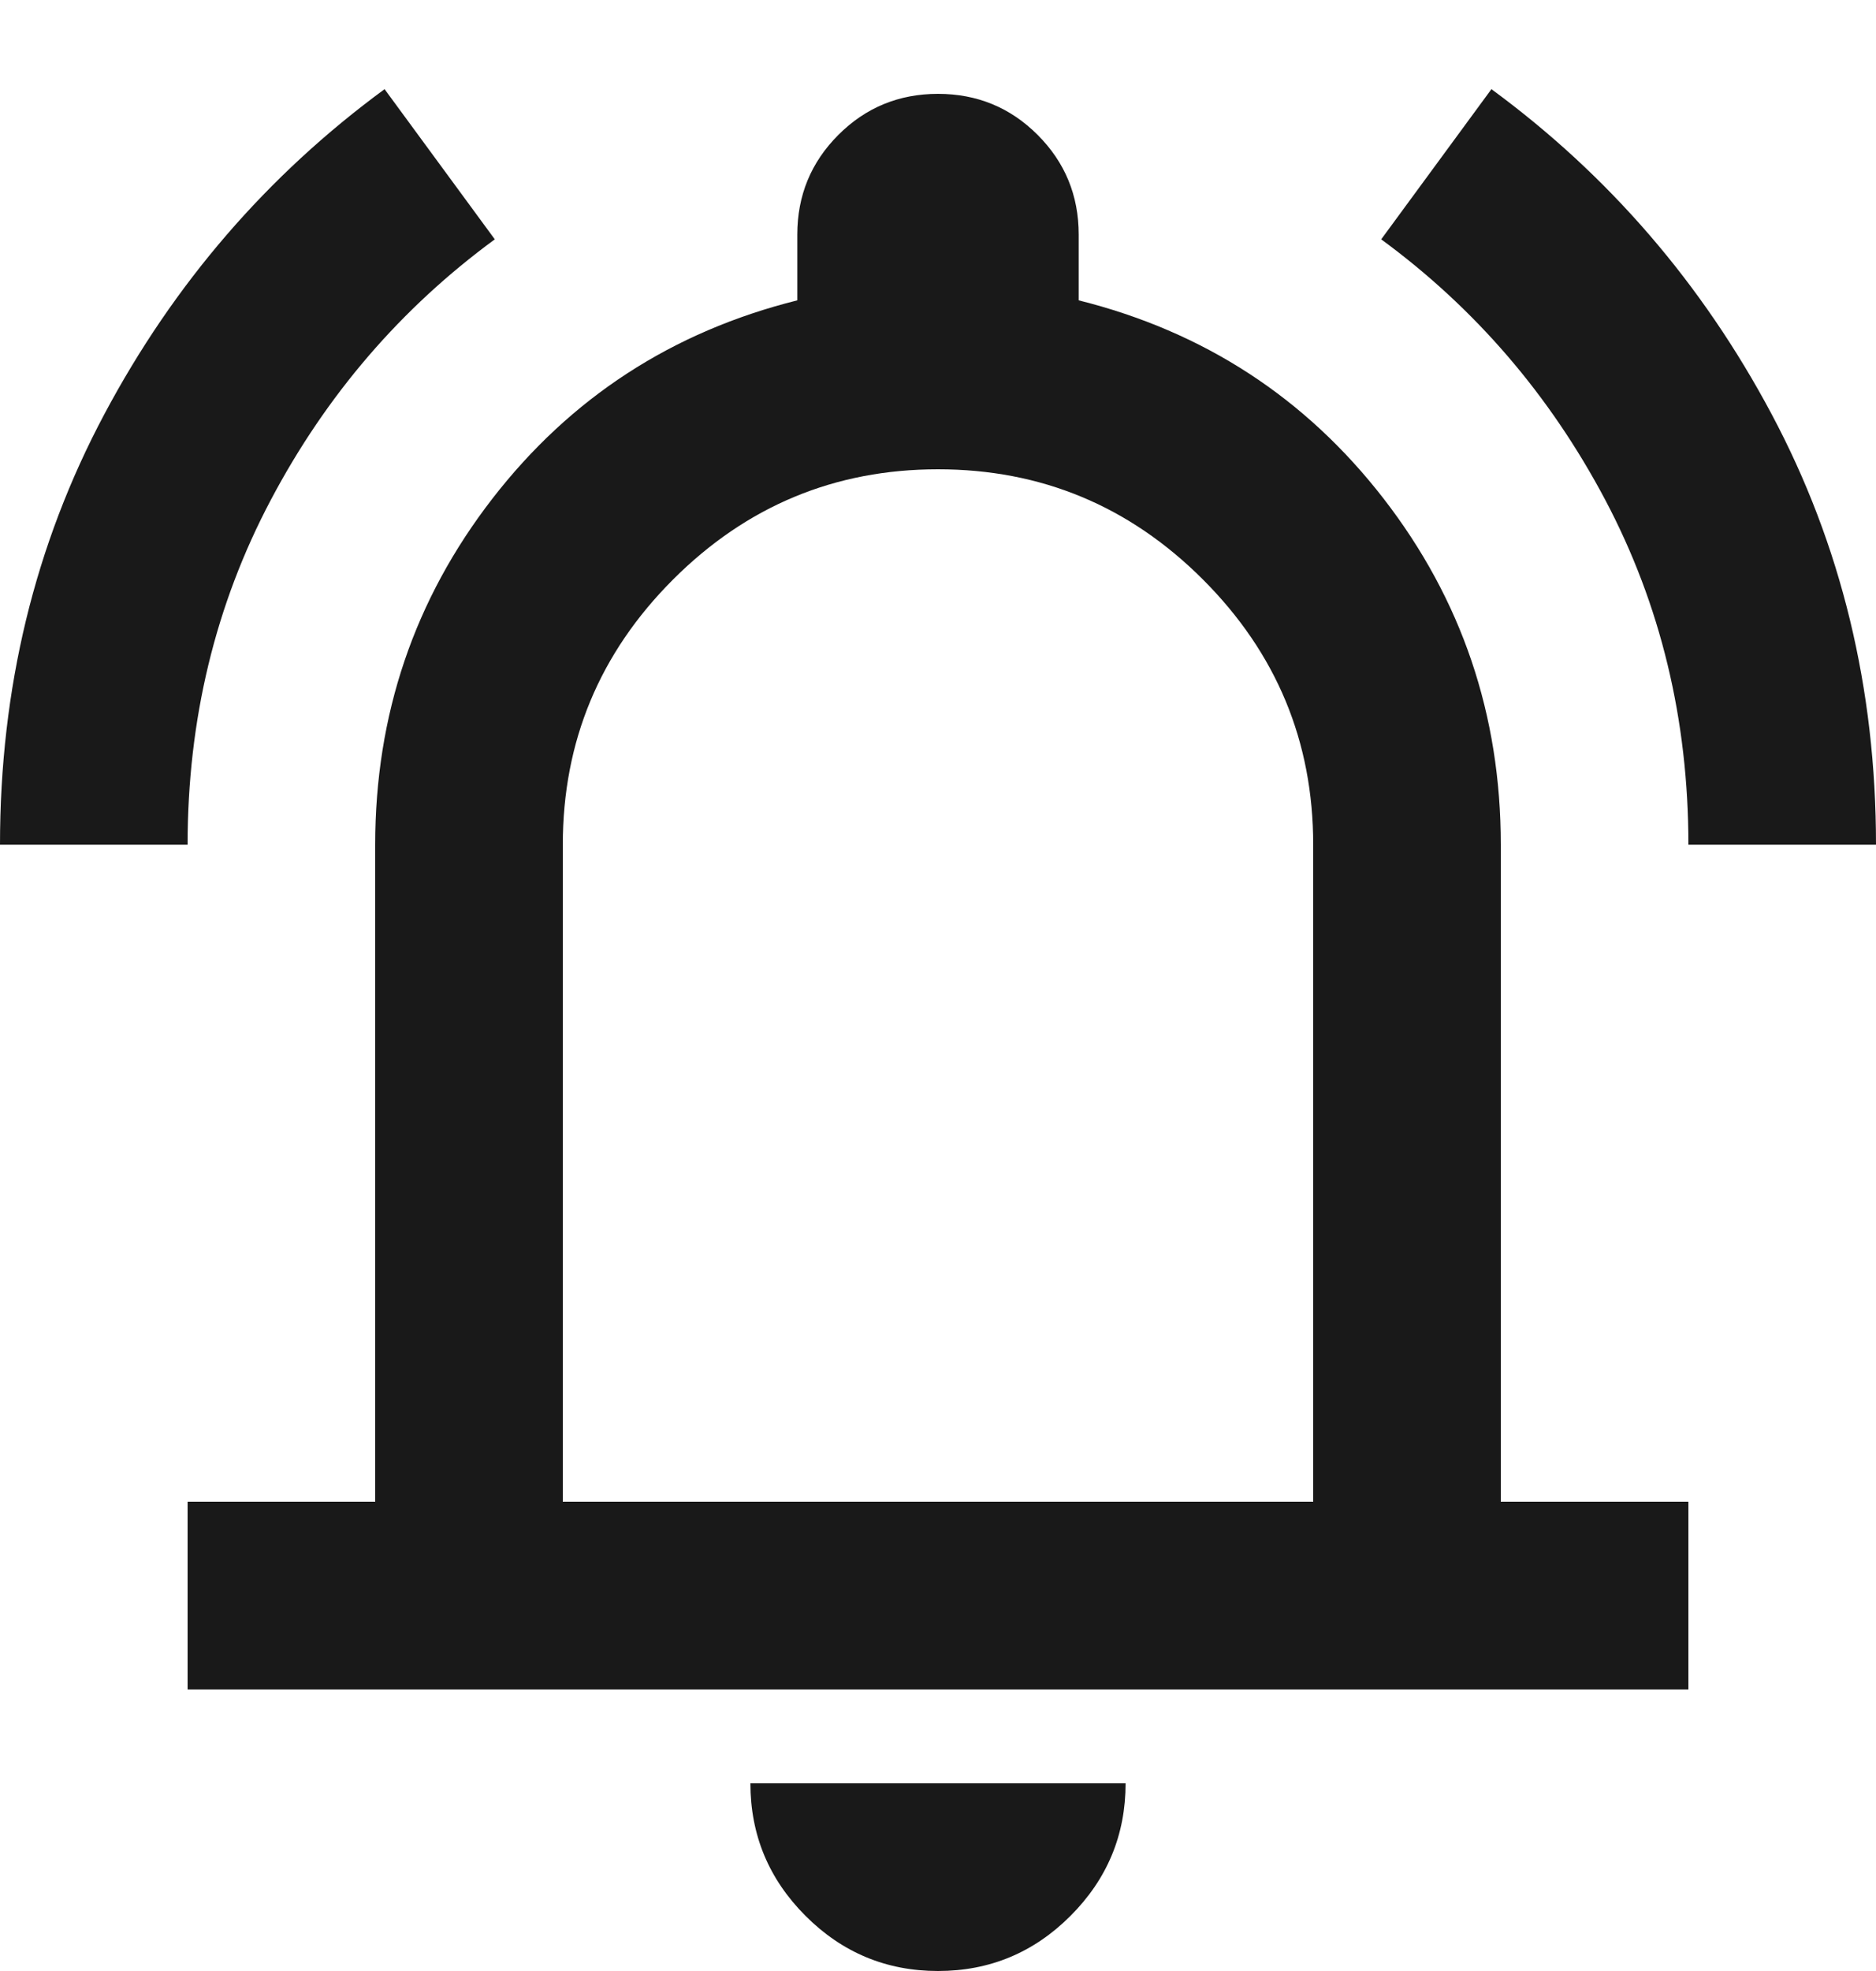
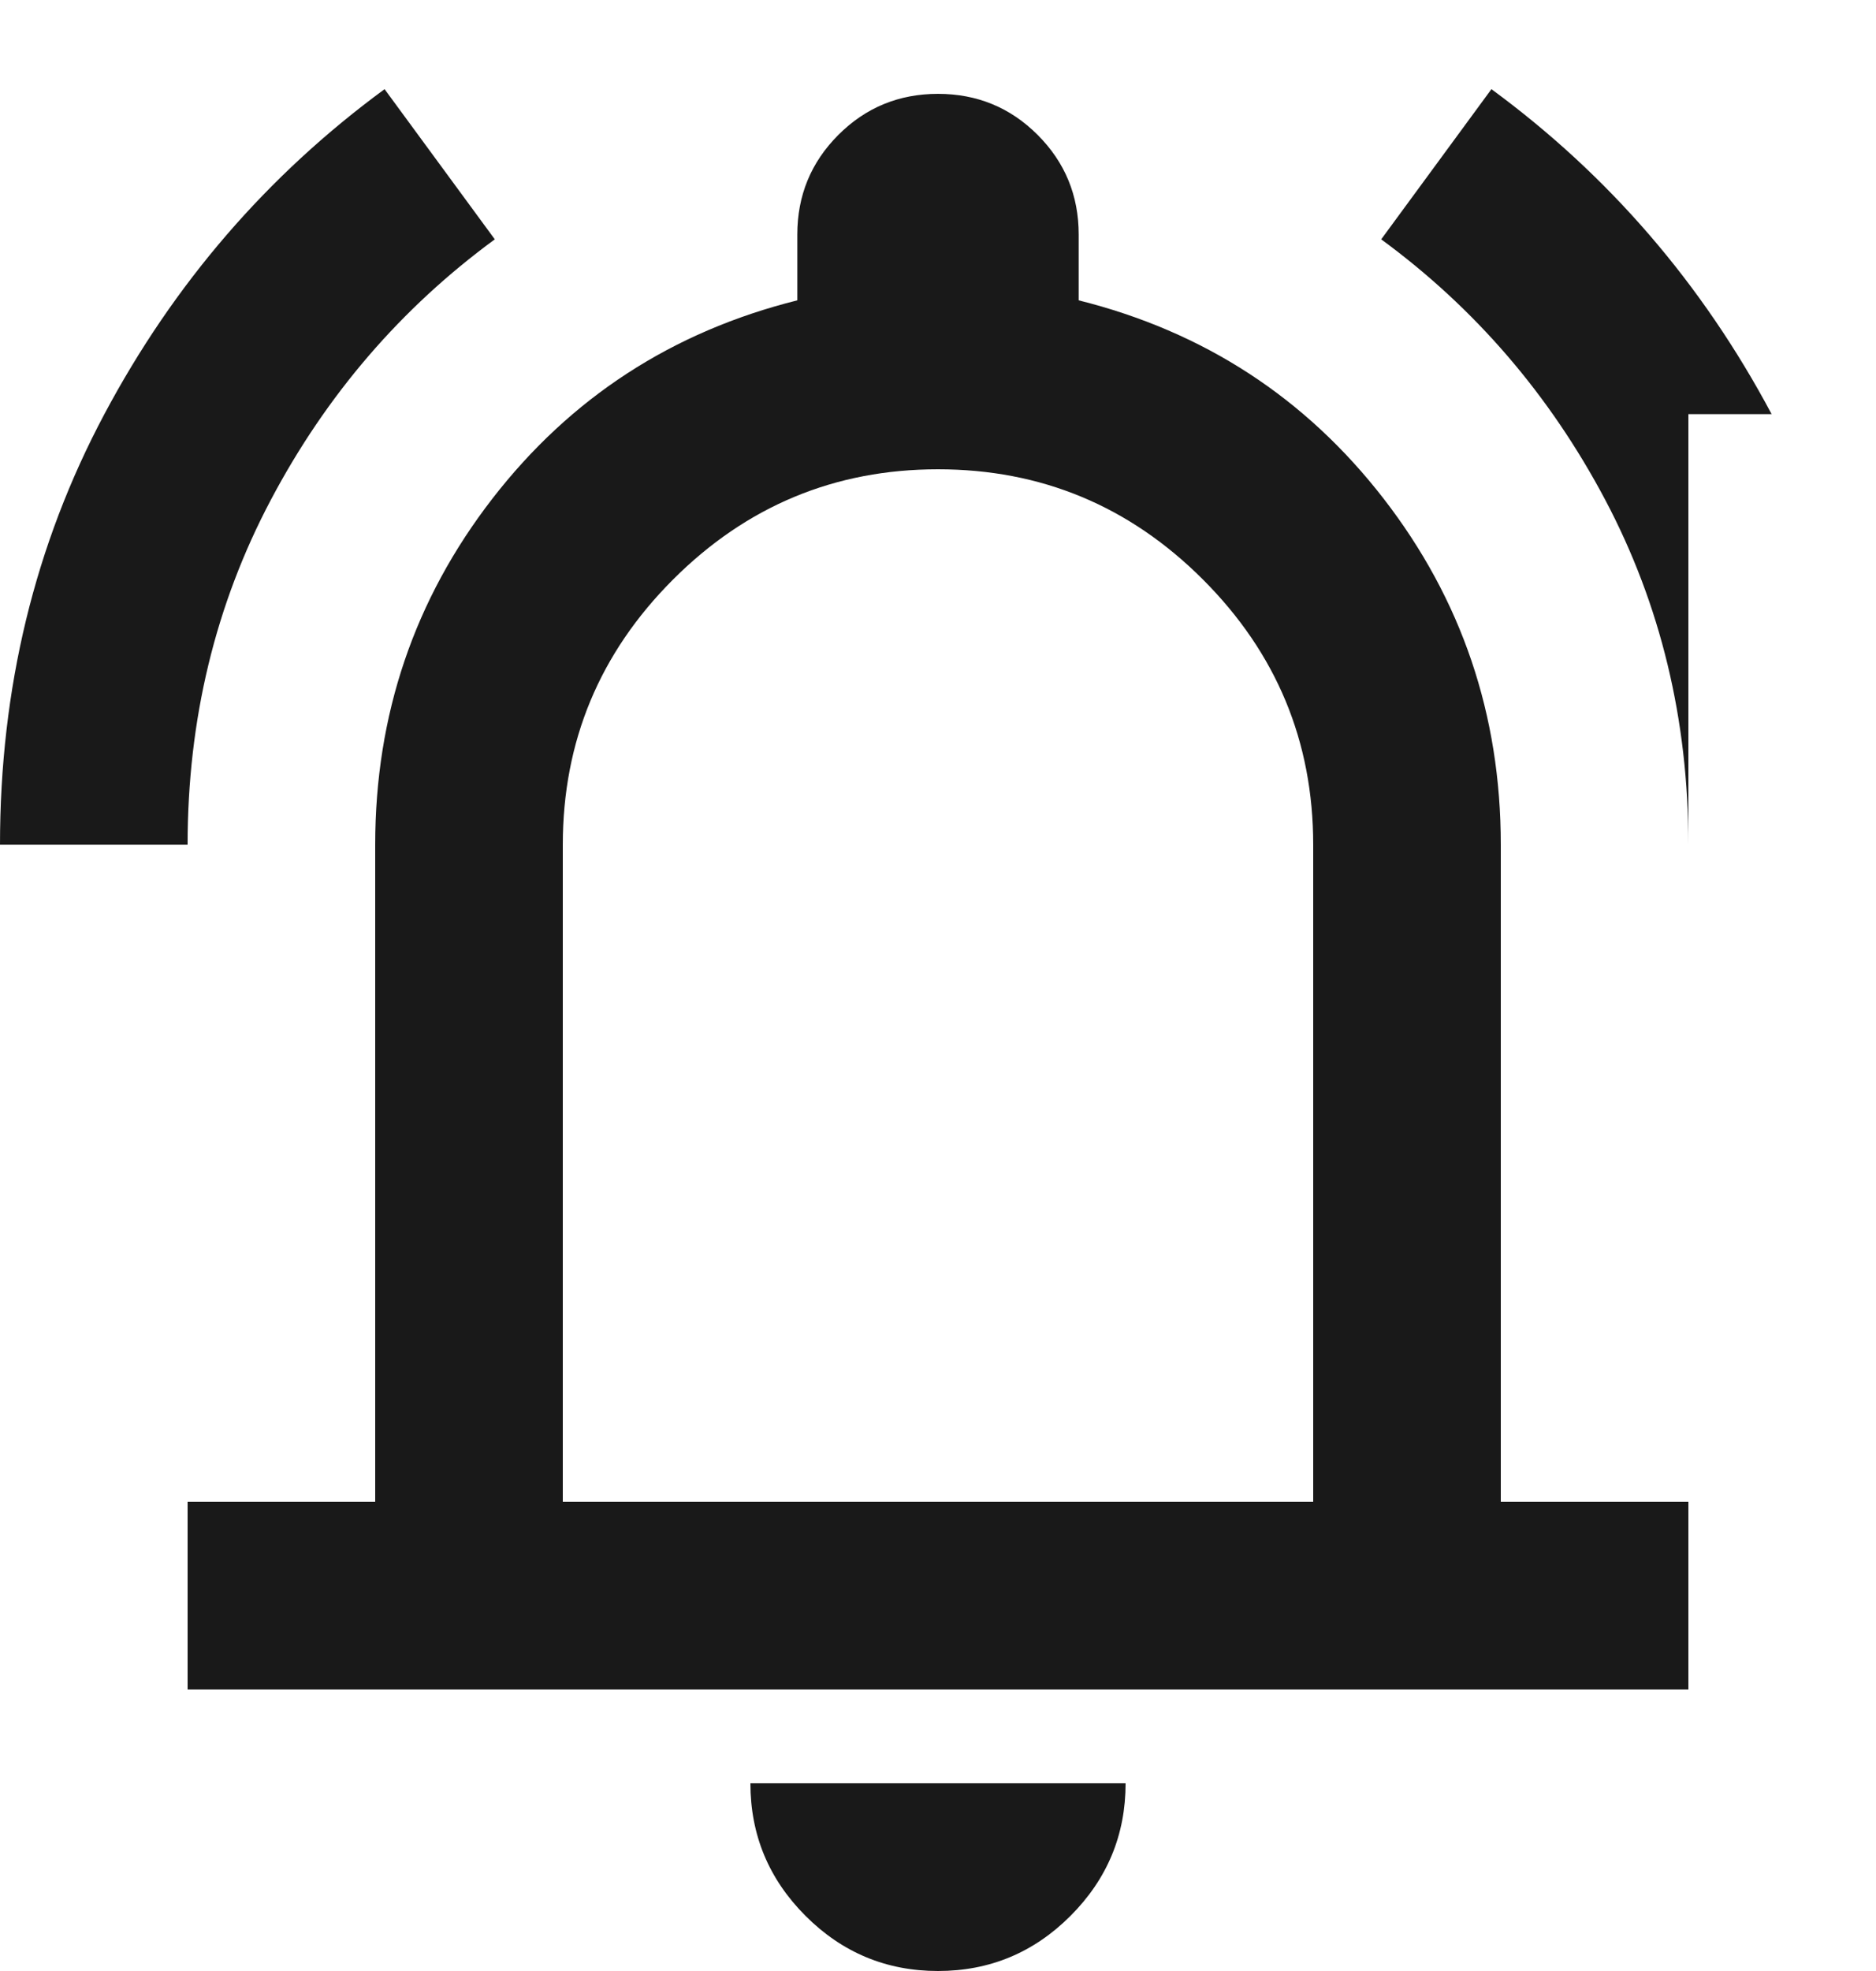
<svg xmlns="http://www.w3.org/2000/svg" width="20" height="21" viewBox="0 0 20 21" fill="none">
-   <path d="M0 9C0 7.333 0.371 5.804 1.113 4.412C1.854 3.021 2.85 1.867 4.1 0.95L5.275 2.55C4.275 3.283 3.479 4.208 2.888 5.325C2.296 6.442 2 7.667 2 9H0ZM18 9C18 7.667 17.704 6.442 17.113 5.325C16.521 4.208 15.725 3.283 14.725 2.55L15.9 0.95C17.15 1.867 18.146 3.021 18.887 4.412C19.629 5.804 20 7.333 20 9H18ZM2 18V16H4V9C4 7.617 4.417 6.387 5.25 5.312C6.083 4.237 7.167 3.533 8.5 3.2V2.5C8.5 2.083 8.646 1.729 8.938 1.437C9.229 1.146 9.583 1 10 1C10.417 1 10.771 1.146 11.062 1.437C11.354 1.729 11.5 2.083 11.5 2.5V3.2C12.833 3.533 13.917 4.237 14.75 5.312C15.583 6.387 16 7.617 16 9V16H18V18H2ZM10 21C9.45 21 8.979 20.804 8.588 20.413C8.196 20.021 8 19.55 8 19H12C12 19.55 11.804 20.021 11.412 20.413C11.021 20.804 10.55 21 10 21ZM6 16H14V9C14 7.9 13.608 6.958 12.825 6.175C12.042 5.392 11.1 5 10 5C8.9 5 7.958 5.392 7.175 6.175C6.392 6.958 6 7.9 6 9V16Z" fill="#191919" />
+   <path d="M0 9C0 7.333 0.371 5.804 1.113 4.412C1.854 3.021 2.85 1.867 4.1 0.95L5.275 2.55C4.275 3.283 3.479 4.208 2.888 5.325C2.296 6.442 2 7.667 2 9H0ZM18 9C18 7.667 17.704 6.442 17.113 5.325C16.521 4.208 15.725 3.283 14.725 2.55L15.9 0.95C17.15 1.867 18.146 3.021 18.887 4.412H18ZM2 18V16H4V9C4 7.617 4.417 6.387 5.25 5.312C6.083 4.237 7.167 3.533 8.5 3.2V2.5C8.5 2.083 8.646 1.729 8.938 1.437C9.229 1.146 9.583 1 10 1C10.417 1 10.771 1.146 11.062 1.437C11.354 1.729 11.5 2.083 11.5 2.5V3.2C12.833 3.533 13.917 4.237 14.75 5.312C15.583 6.387 16 7.617 16 9V16H18V18H2ZM10 21C9.45 21 8.979 20.804 8.588 20.413C8.196 20.021 8 19.55 8 19H12C12 19.55 11.804 20.021 11.412 20.413C11.021 20.804 10.55 21 10 21ZM6 16H14V9C14 7.9 13.608 6.958 12.825 6.175C12.042 5.392 11.1 5 10 5C8.9 5 7.958 5.392 7.175 6.175C6.392 6.958 6 7.9 6 9V16Z" fill="#191919" />
</svg>